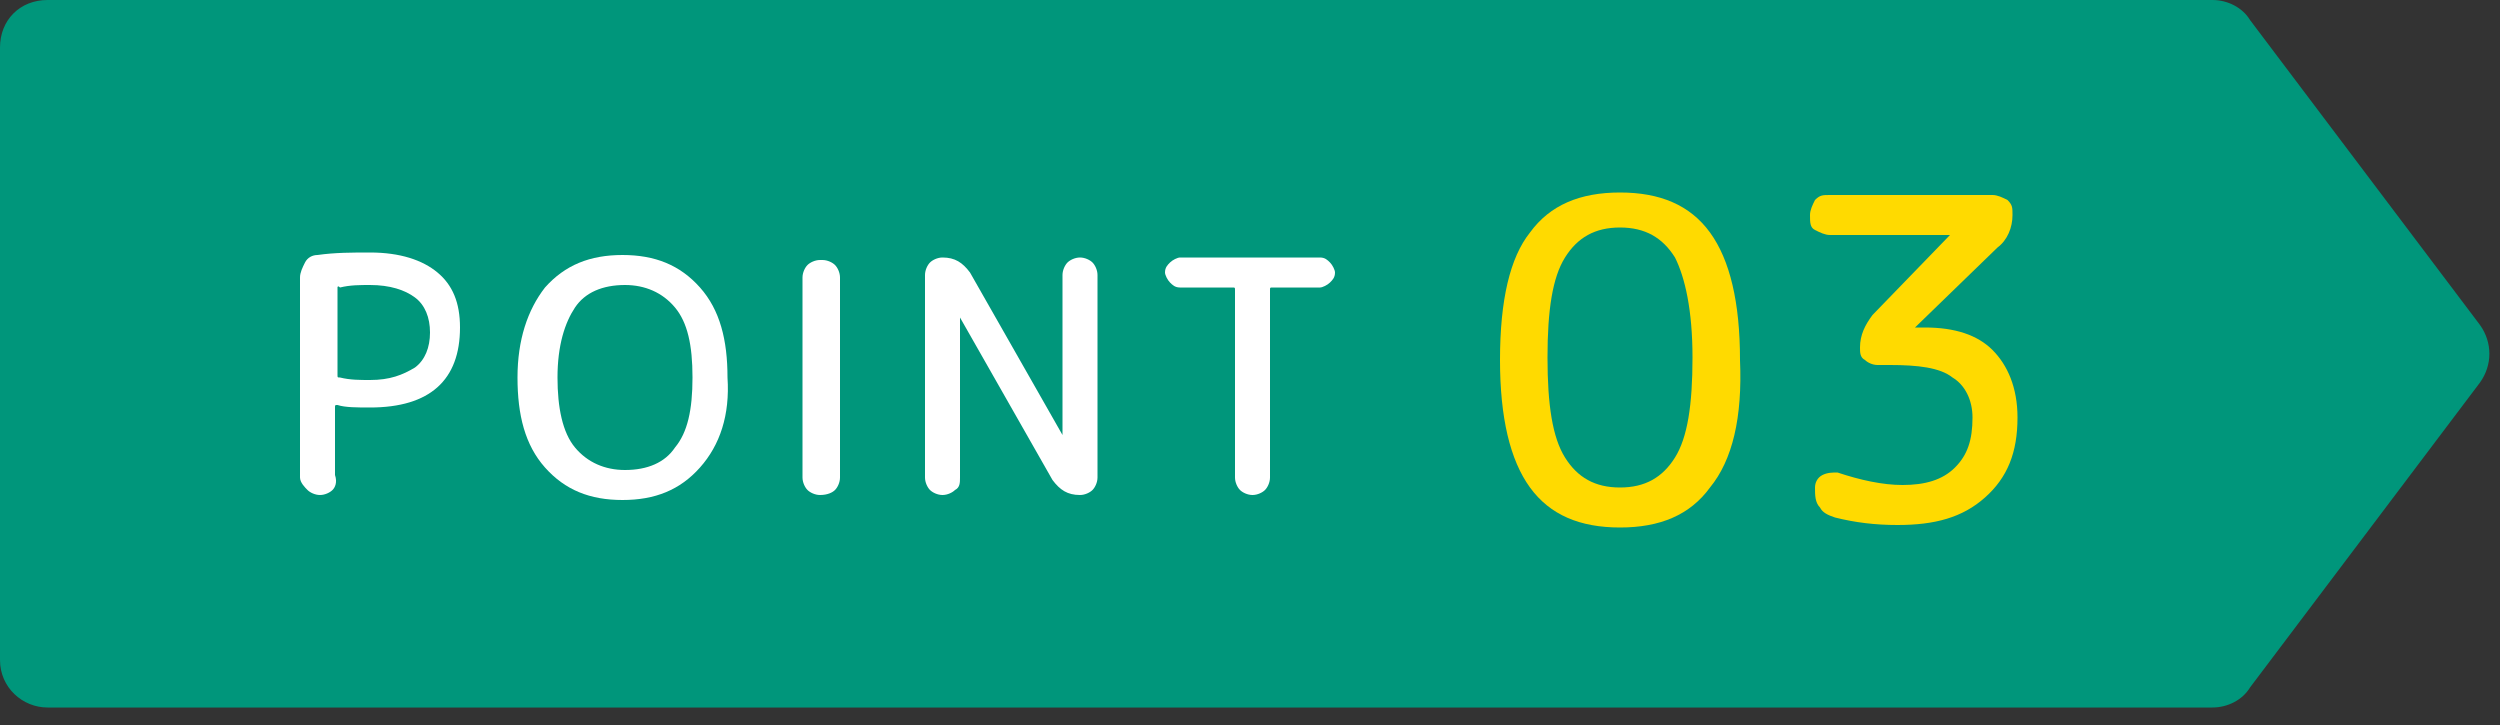
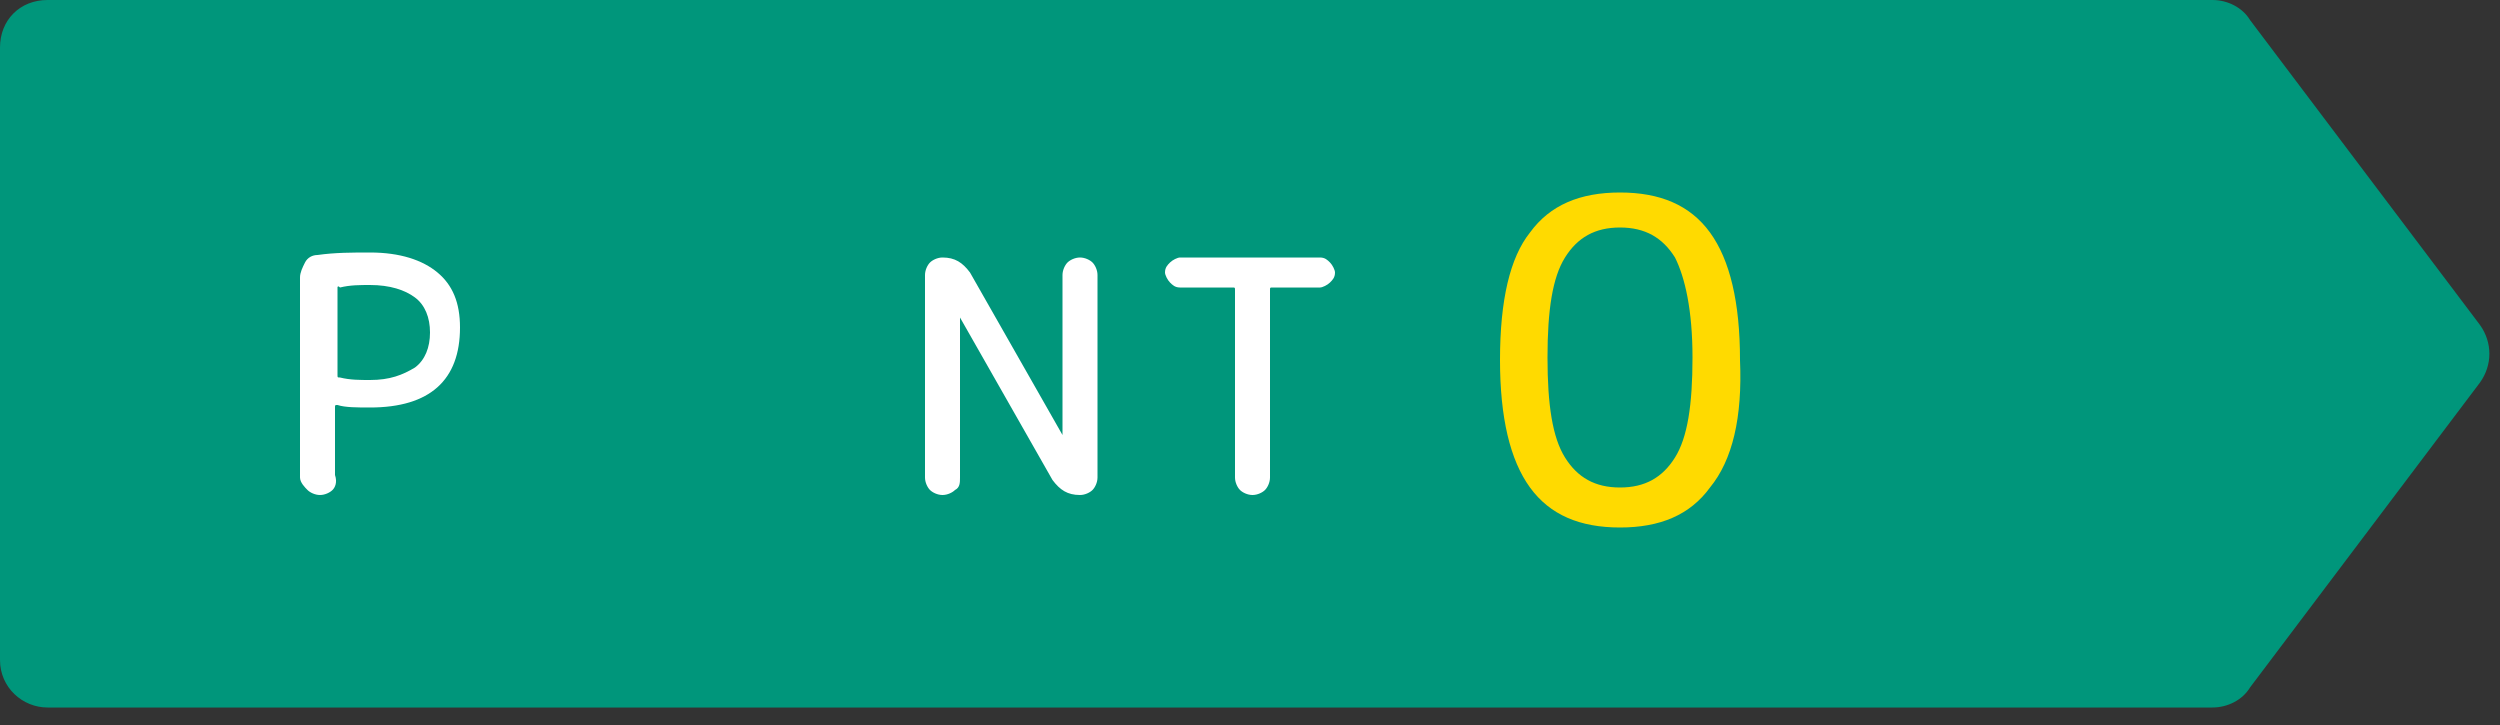
<svg xmlns="http://www.w3.org/2000/svg" version="1.1" id="レイヤー_1" x="0px" y="0px" width="100px" height="29px" viewBox="0 0 100 29" style="enable-background:new 0 0 100 29;" xml:space="preserve">
  <rect x="0" y="0" width="100" height="29" fill="#333333" stroke="none" />
  <style type="text/css">
	.st0{fill:#00967B;}
	.st1{fill:#FFDA00;}
	.st2{fill:#FFFFFF;}
</style>
  <g>
    <path class="st0" d="M88.5,28.3H1.9c-1,0-1.9-0.8-1.9-1.9V1.9C0,0.8,0.8,0,1.9,0h86.6c0.6,0,1.2,0.3,1.5,0.8L99.2,13   c0.5,0.7,0.5,1.6,0,2.3L90,27.5C89.7,28,89.1,28.3,88.5,28.3z" />
    <g>
      <g>
        <path class="st1" d="M68.4,19.5c-0.8,1.1-2,1.6-3.6,1.6c-1.6,0-2.8-0.5-3.6-1.6c-0.8-1.1-1.2-2.8-1.2-5.1c0-2.4,0.4-4.1,1.2-5.1     c0.8-1.1,2-1.6,3.6-1.6c1.6,0,2.8,0.5,3.6,1.6c0.8,1.1,1.2,2.8,1.2,5.1C69.7,16.7,69.3,18.4,68.4,19.5z M67,10.3     c-0.5-0.8-1.2-1.2-2.2-1.2c-1,0-1.7,0.4-2.2,1.2c-0.5,0.8-0.7,2.1-0.7,4c0,1.9,0.2,3.2,0.7,4c0.5,0.8,1.2,1.2,2.2,1.2     c1,0,1.7-0.4,2.2-1.2c0.5-0.8,0.7-2.1,0.7-4C67.7,12.4,67.4,11.1,67,10.3z" />
-         <path class="st1" d="M79.9,9.9l-3.3,3.2c0,0,0,0,0,0c0,0,0,0,0,0H77c1.2,0,2.1,0.3,2.7,0.9c0.6,0.6,1,1.5,1,2.7     c0,1.4-0.4,2.4-1.3,3.2s-2,1.1-3.5,1.1c-0.9,0-1.7-0.1-2.5-0.3c-0.3-0.1-0.5-0.2-0.6-0.4c-0.2-0.2-0.2-0.5-0.2-0.8     c0-0.2,0.1-0.4,0.3-0.5c0.2-0.1,0.4-0.1,0.6-0.1c0.9,0.3,1.8,0.5,2.6,0.5c0.9,0,1.6-0.2,2.1-0.7c0.5-0.5,0.7-1.1,0.7-2     c0-0.7-0.3-1.3-0.8-1.6c-0.5-0.4-1.4-0.5-2.5-0.5h-0.5c-0.2,0-0.4-0.1-0.5-0.2c-0.2-0.1-0.2-0.3-0.2-0.5c0-0.5,0.2-0.9,0.5-1.3     L78,9.4c0,0,0,0,0,0c0,0,0,0,0,0h-4.8c-0.2,0-0.4-0.1-0.6-0.2s-0.2-0.3-0.2-0.6c0-0.2,0.1-0.4,0.2-0.6c0.2-0.2,0.3-0.2,0.6-0.2     h6.5c0.2,0,0.4,0.1,0.6,0.2c0.2,0.2,0.2,0.3,0.2,0.6C80.5,9.1,80.3,9.6,79.9,9.9z" />
      </g>
      <g>
        <path class="st2" d="M13.3,19.6c-0.1,0.1-0.3,0.2-0.5,0.2c-0.2,0-0.4-0.1-0.5-0.2S12,19.3,12,19.1v-8c0-0.2,0.1-0.4,0.2-0.6     c0.1-0.2,0.3-0.3,0.5-0.3c0.7-0.1,1.4-0.1,2.1-0.1c1.2,0,2.1,0.3,2.7,0.8c0.6,0.5,0.9,1.2,0.9,2.2c0,2.1-1.2,3.2-3.6,3.2     c-0.5,0-1,0-1.3-0.1c-0.1,0-0.1,0-0.1,0.1v2.7C13.5,19.3,13.4,19.5,13.3,19.6z M13.5,11.5V15c0,0.1,0,0.1,0.1,0.1     c0.4,0.1,0.8,0.1,1.2,0.1c0.8,0,1.3-0.2,1.8-0.5c0.4-0.3,0.6-0.8,0.6-1.4s-0.2-1.1-0.6-1.4c-0.4-0.3-1-0.5-1.8-0.5     c-0.4,0-0.8,0-1.2,0.1C13.5,11.4,13.5,11.5,13.5,11.5z" />
-         <path class="st2" d="M28,18.7c-0.8,0.9-1.8,1.3-3.1,1.3c-1.3,0-2.3-0.4-3.1-1.3c-0.8-0.9-1.1-2.1-1.1-3.6c0-1.5,0.4-2.7,1.1-3.6     c0.8-0.9,1.8-1.3,3.1-1.3c1.3,0,2.3,0.4,3.1,1.3s1.1,2.1,1.1,3.6C29.2,16.6,28.8,17.8,28,18.7z M27,12.3c-0.5-0.6-1.2-0.9-2-0.9     c-0.9,0-1.6,0.3-2,0.9s-0.7,1.5-0.7,2.8c0,1.2,0.2,2.2,0.7,2.8c0.5,0.6,1.2,0.9,2,0.9c0.9,0,1.6-0.3,2-0.9     c0.5-0.6,0.7-1.5,0.7-2.8C27.7,13.8,27.5,12.9,27,12.3z" />
-         <path class="st2" d="M32.8,19.8c-0.2,0-0.4-0.1-0.5-0.2c-0.1-0.1-0.2-0.3-0.2-0.5v-8c0-0.2,0.1-0.4,0.2-0.5s0.3-0.2,0.5-0.2h0.1     c0.2,0,0.4,0.1,0.5,0.2s0.2,0.3,0.2,0.5v8c0,0.2-0.1,0.4-0.2,0.5C33.3,19.7,33.1,19.8,32.8,19.8L32.8,19.8z" />
        <path class="st2" d="M38.2,19.6c-0.1,0.1-0.3,0.2-0.5,0.2c-0.2,0-0.4-0.1-0.5-0.2S37,19.3,37,19.1V11c0-0.2,0.1-0.4,0.2-0.5     c0.1-0.1,0.3-0.2,0.5-0.2c0.5,0,0.8,0.2,1.1,0.6l3.7,6.5c0,0,0,0,0,0c0,0,0,0,0,0V11c0-0.2,0.1-0.4,0.2-0.5     c0.1-0.1,0.3-0.2,0.5-0.2s0.4,0.1,0.5,0.2c0.1,0.1,0.2,0.3,0.2,0.5v8.1c0,0.2-0.1,0.4-0.2,0.5s-0.3,0.2-0.5,0.2     c-0.5,0-0.8-0.2-1.1-0.6l-3.7-6.5c0,0,0,0,0,0s0,0,0,0v6.4C38.4,19.3,38.4,19.5,38.2,19.6z" />
        <path class="st2" d="M47.2,11.5c-0.2,0-0.3-0.1-0.4-0.2c-0.1-0.1-0.2-0.3-0.2-0.4c0-0.2,0.1-0.3,0.2-0.4s0.3-0.2,0.4-0.2h5.6     c0.2,0,0.3,0.1,0.4,0.2c0.1,0.1,0.2,0.3,0.2,0.4c0,0.2-0.1,0.3-0.2,0.4c-0.1,0.1-0.3,0.2-0.4,0.2h-1.9c-0.1,0-0.1,0-0.1,0.1v7.5     c0,0.2-0.1,0.4-0.2,0.5s-0.3,0.2-0.5,0.2c-0.2,0-0.4-0.1-0.5-0.2s-0.2-0.3-0.2-0.5v-7.5c0-0.1,0-0.1-0.1-0.1H47.2z" />
      </g>
    </g>
  </g>
  <g>
</g>
  <g>
</g>
  <g>
</g>
  <g>
</g>
  <g>
</g>
  <g>
</g>
  <g>
</g>
  <g>
</g>
  <g>
</g>
  <g>
</g>
  <g>
</g>
  <g>
</g>
  <g>
</g>
  <g>
</g>
  <g>
</g>
</svg>